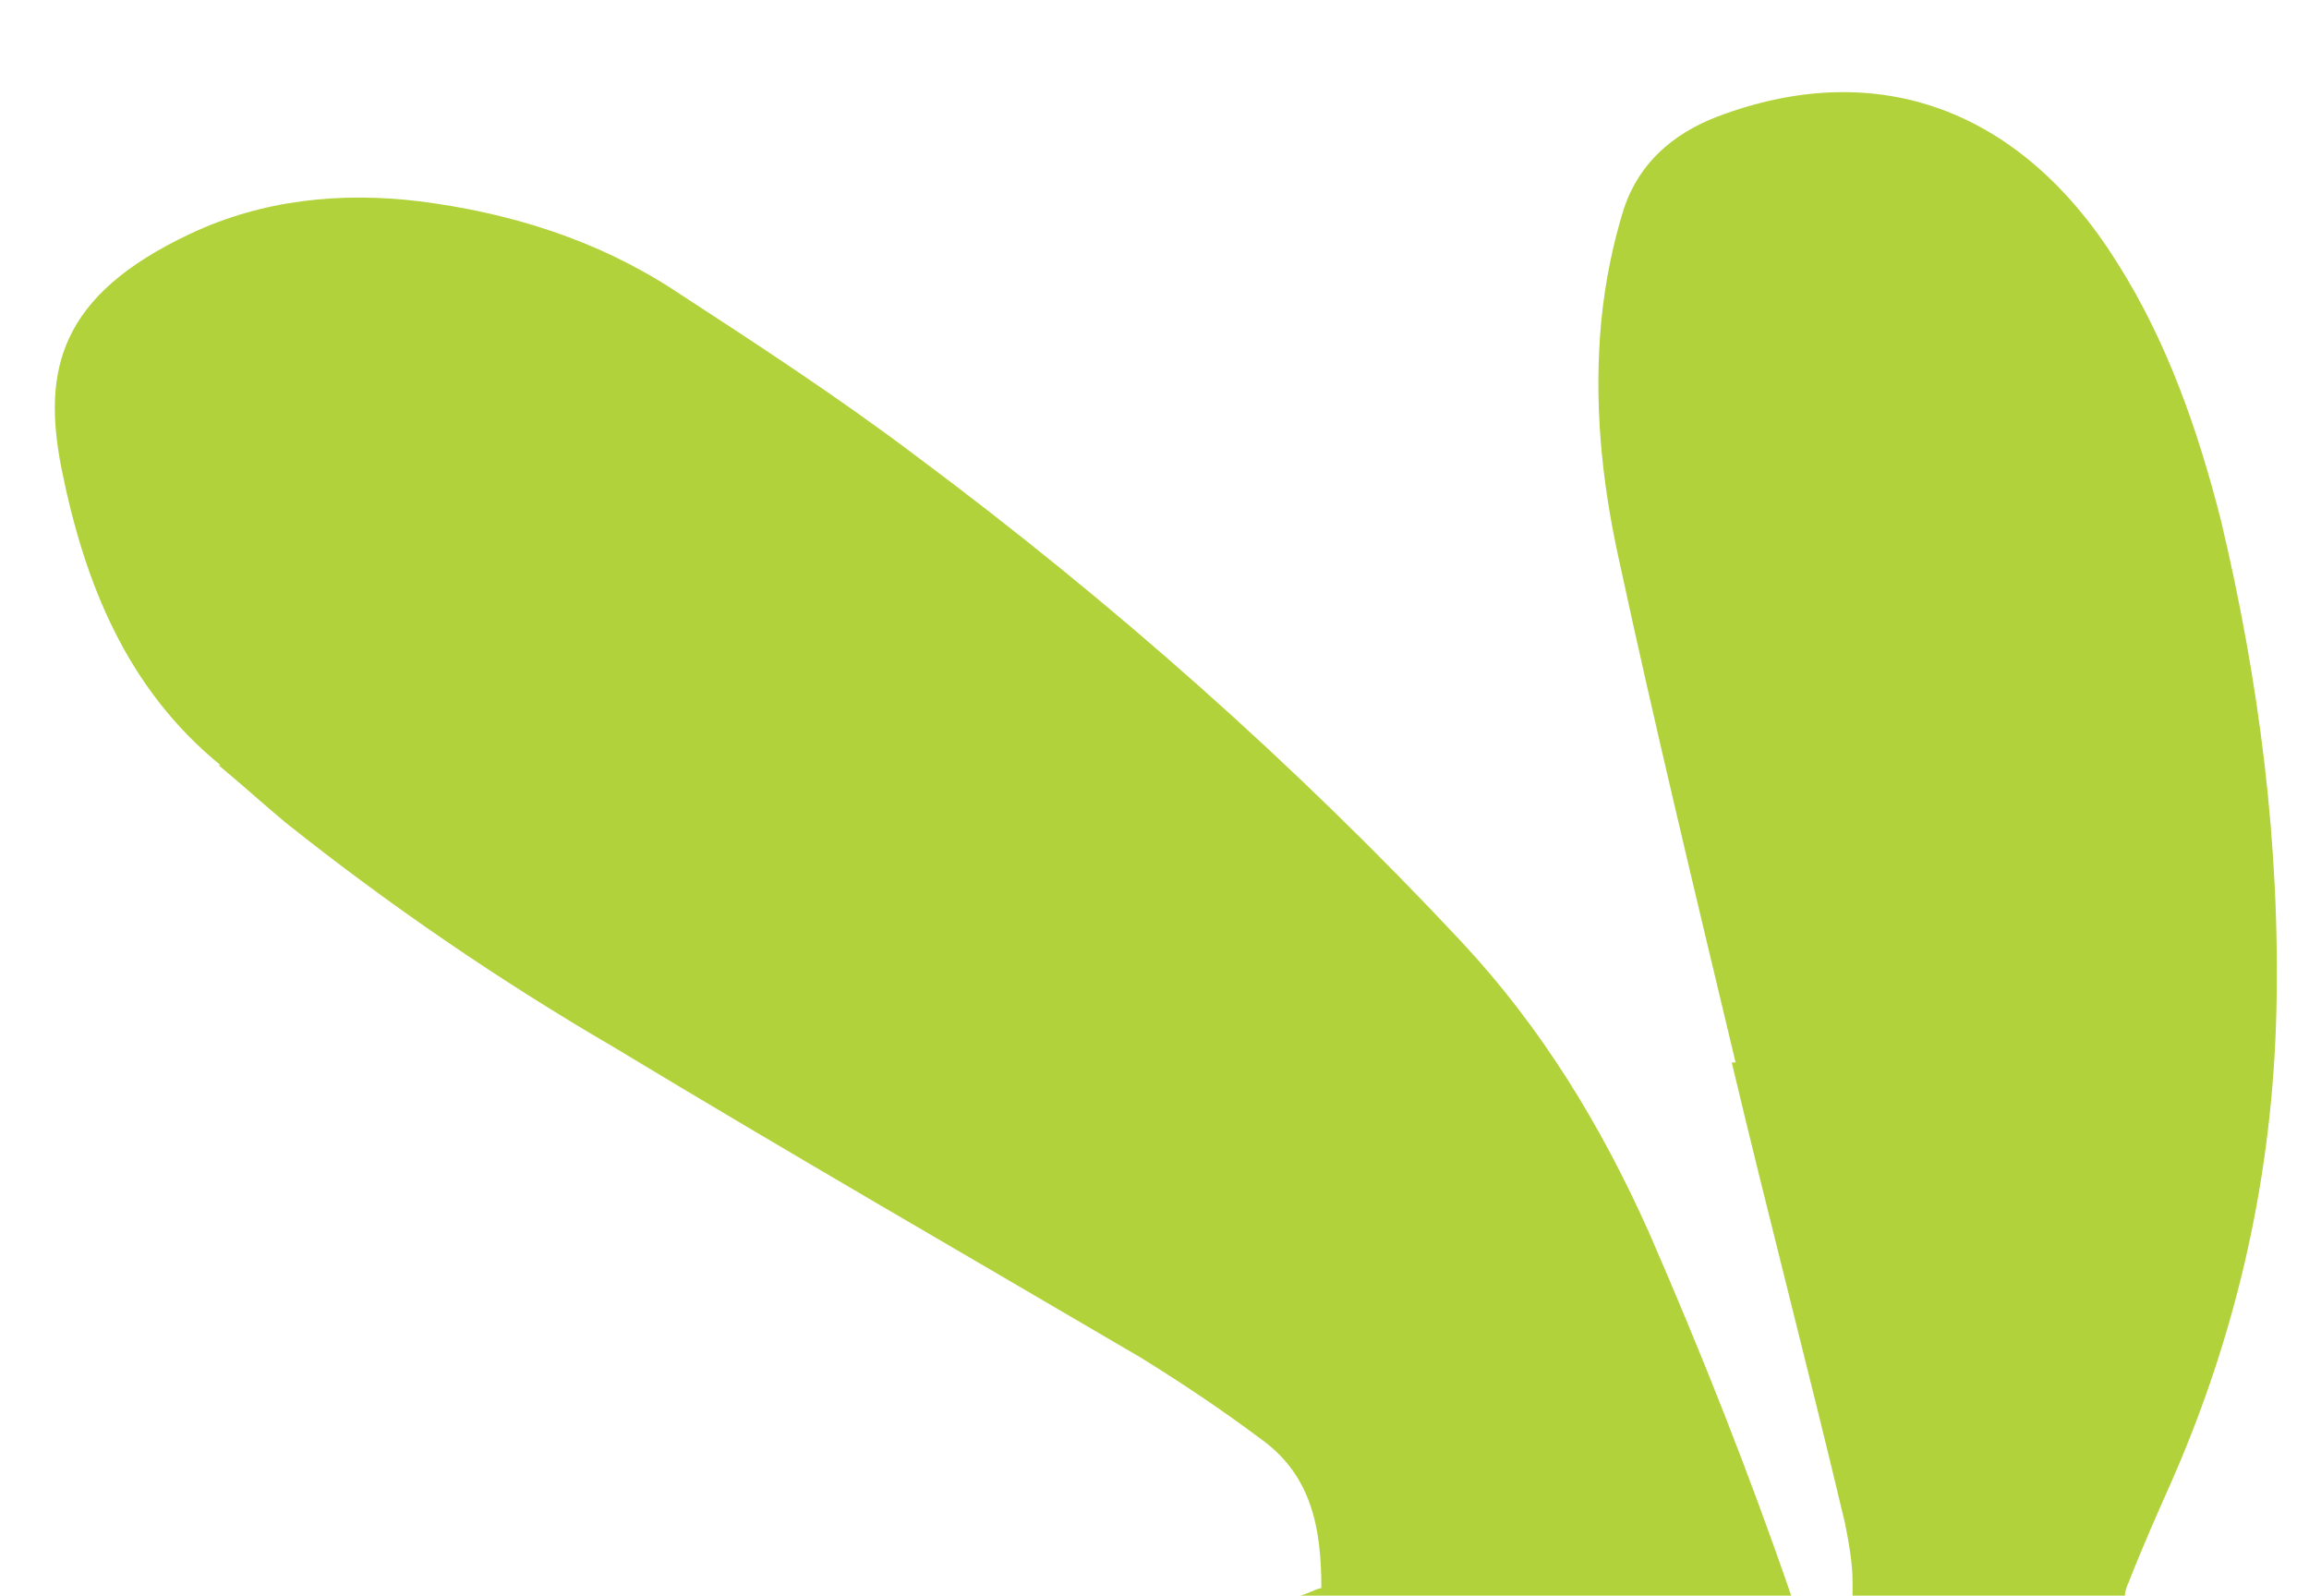
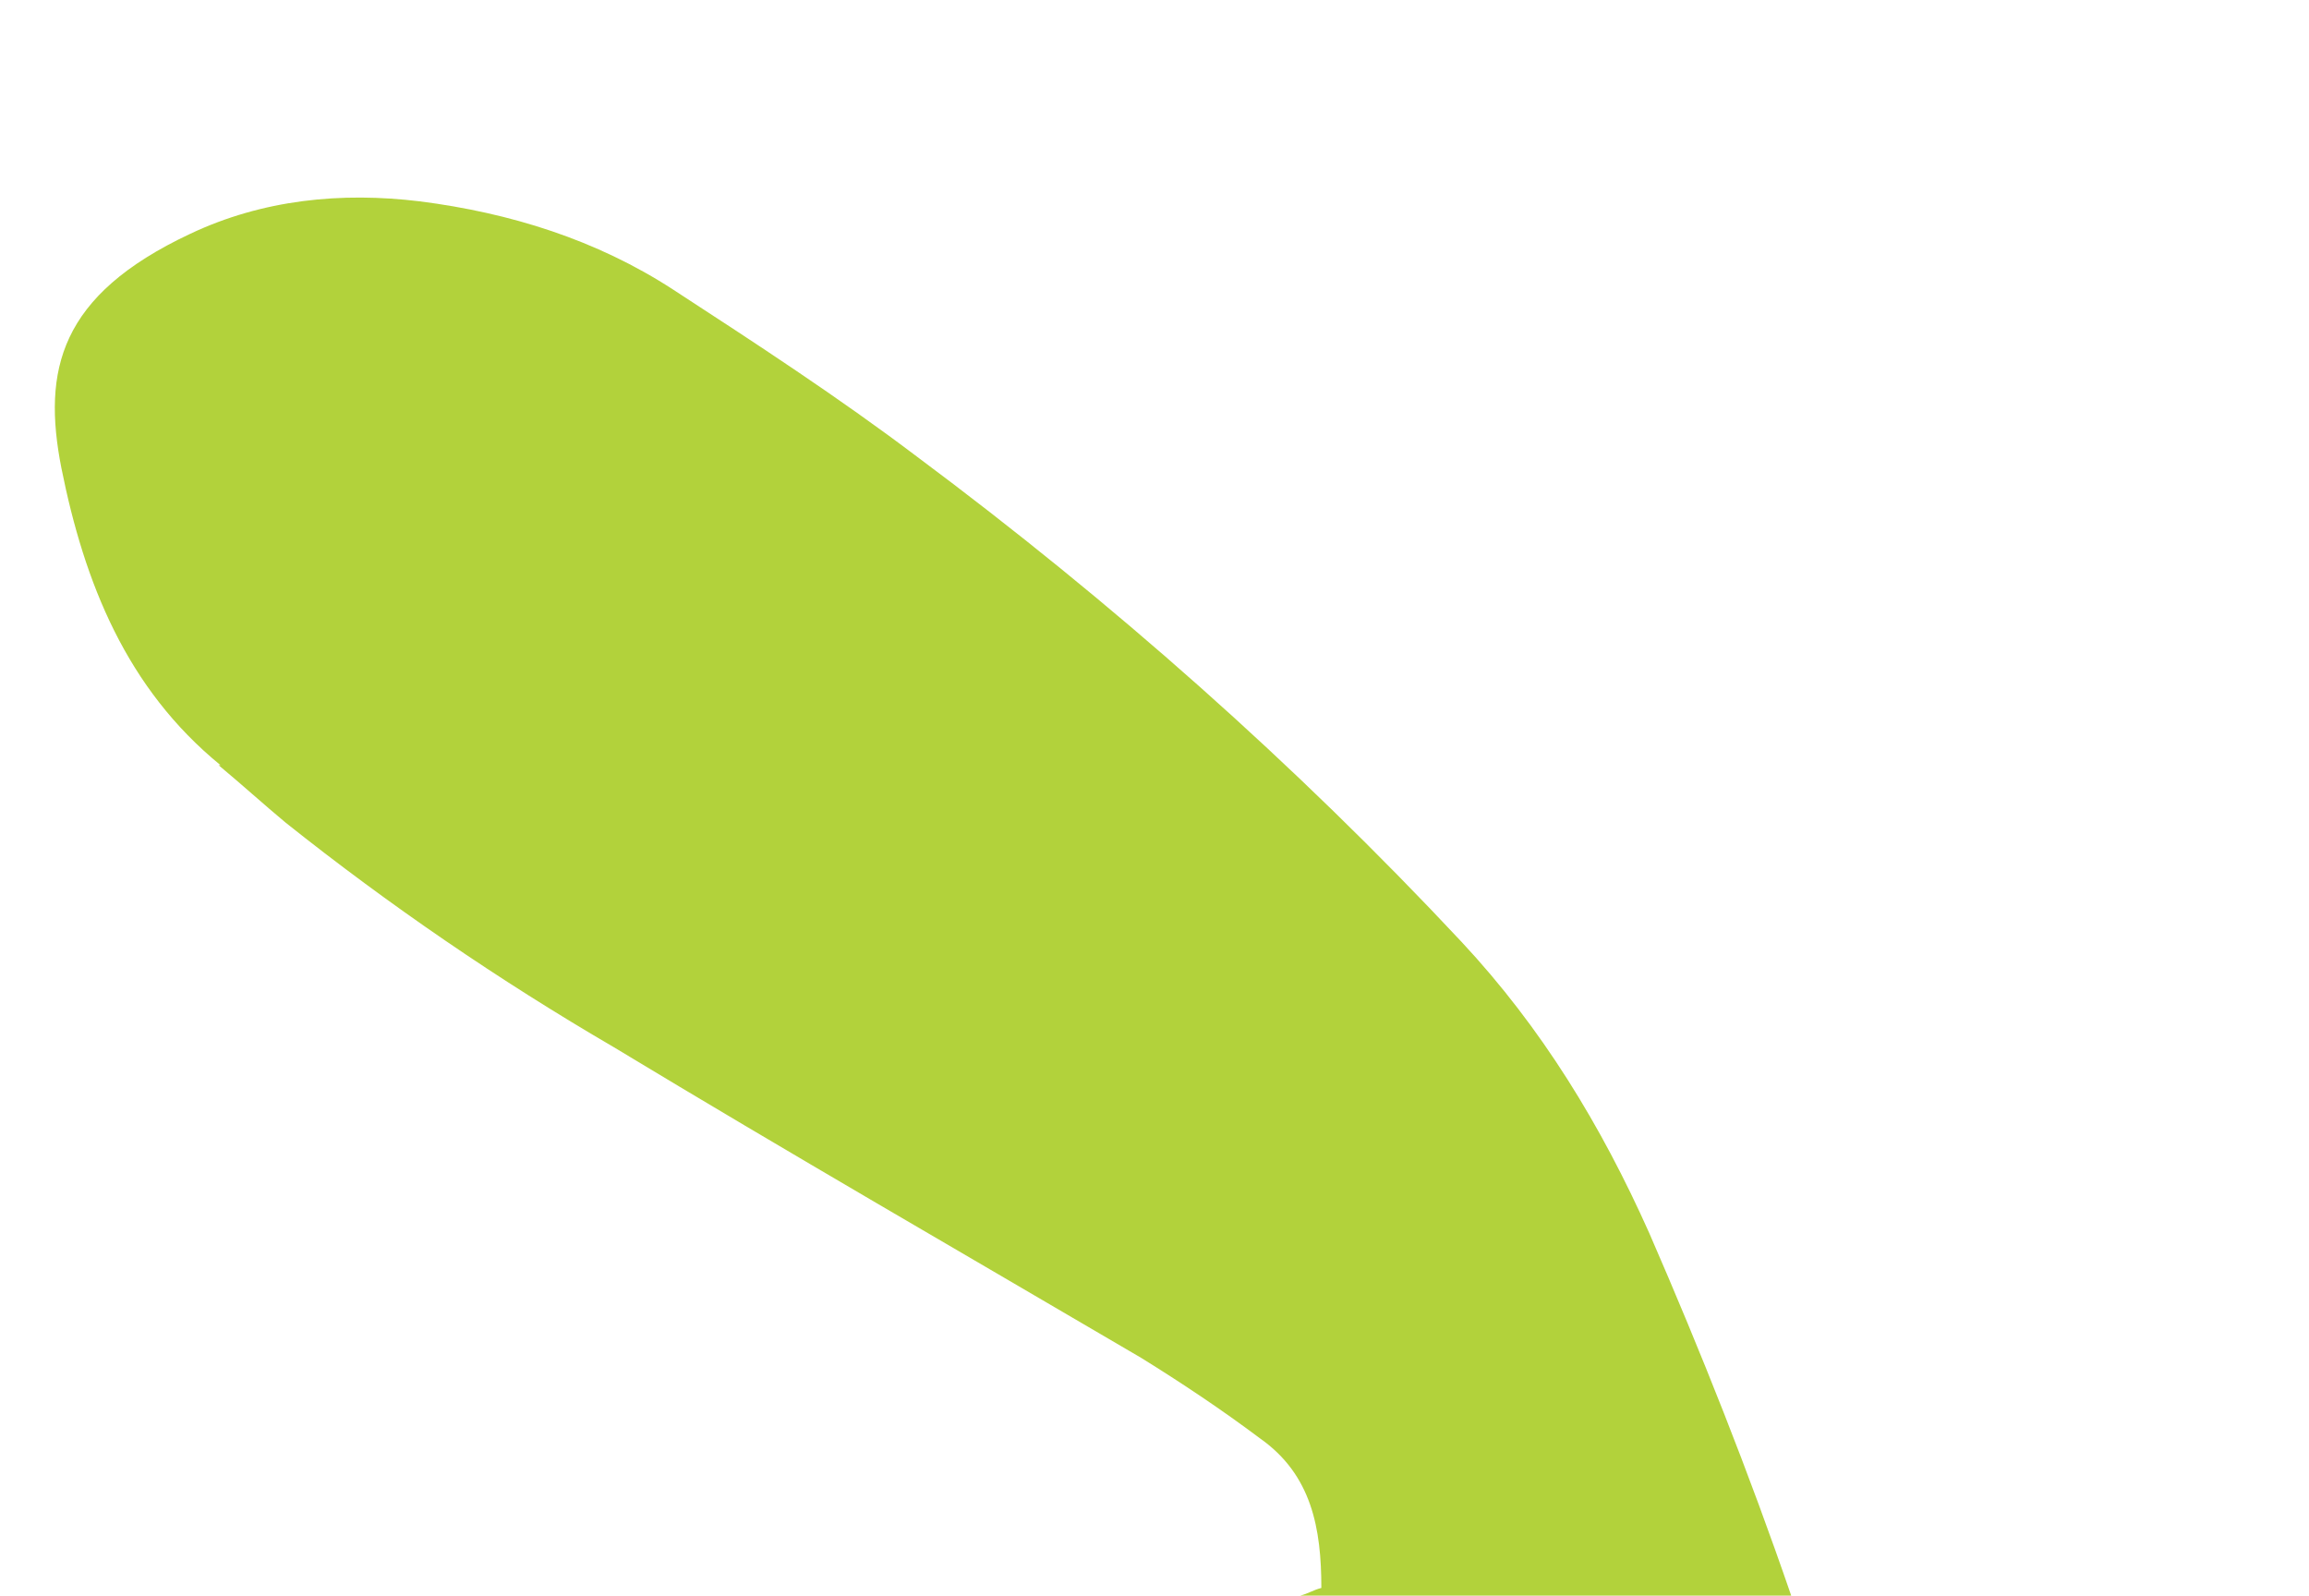
<svg xmlns="http://www.w3.org/2000/svg" id="Layer_1" version="1.1" viewBox="0 0 120.4 83.2">
  <defs>
    <style>
      .st0 {
        fill: #b2d23b;
      }
    </style>
  </defs>
  <path class="st0" d="M11.4,39.9c1.2,1,2.3,2,3.5,3,5.4,4.3,11.1,8.2,17.1,11.7,9.1,5.5,18.3,10.8,27.5,16.2,2.1,1.3,4.2,2.7,6.2,4.2,2.7,1.9,3.2,4.7,3.2,7.8-.4.1-.7.3-1.1.4h25.6c-2.2-6.4-4.7-12.7-7.4-18.9-2.5-5.6-5.6-10.7-9.8-15.2-8.7-9.3-18.2-17.7-28.4-25.3-4.1-3.1-8.4-5.9-12.7-8.7-4-2.6-8.5-4-13.2-4.6-4.1-.5-8.2-.1-12,1.7-6.8,3.2-7.7,7.1-6.7,12.2,1.2,6,3.4,11.5,8.3,15.5Z" />
-   <path class="st0" d="M90.3,55.4c1.9,8,4,16,5.9,24,.2,1,.4,2.1.4,3.1,0,.3,0,.5,0,.7h14.2c0-.2.1-.5.2-.7.7-1.8,1.5-3.6,2.3-5.4,3.4-7.8,5.2-15.9,5.4-24.4.2-8.7-.9-17.2-2.9-25.6-1.2-4.7-2.8-9.3-5.4-13.4-5-8-12.5-10.8-20.9-7.6-2.3.9-4,2.4-4.8,4.7-.6,1.9-1,3.9-1.2,5.9-.4,4.2,0,8.3.9,12.4,1.9,8.8,4,17.5,6.1,26.3Z" />
</svg>